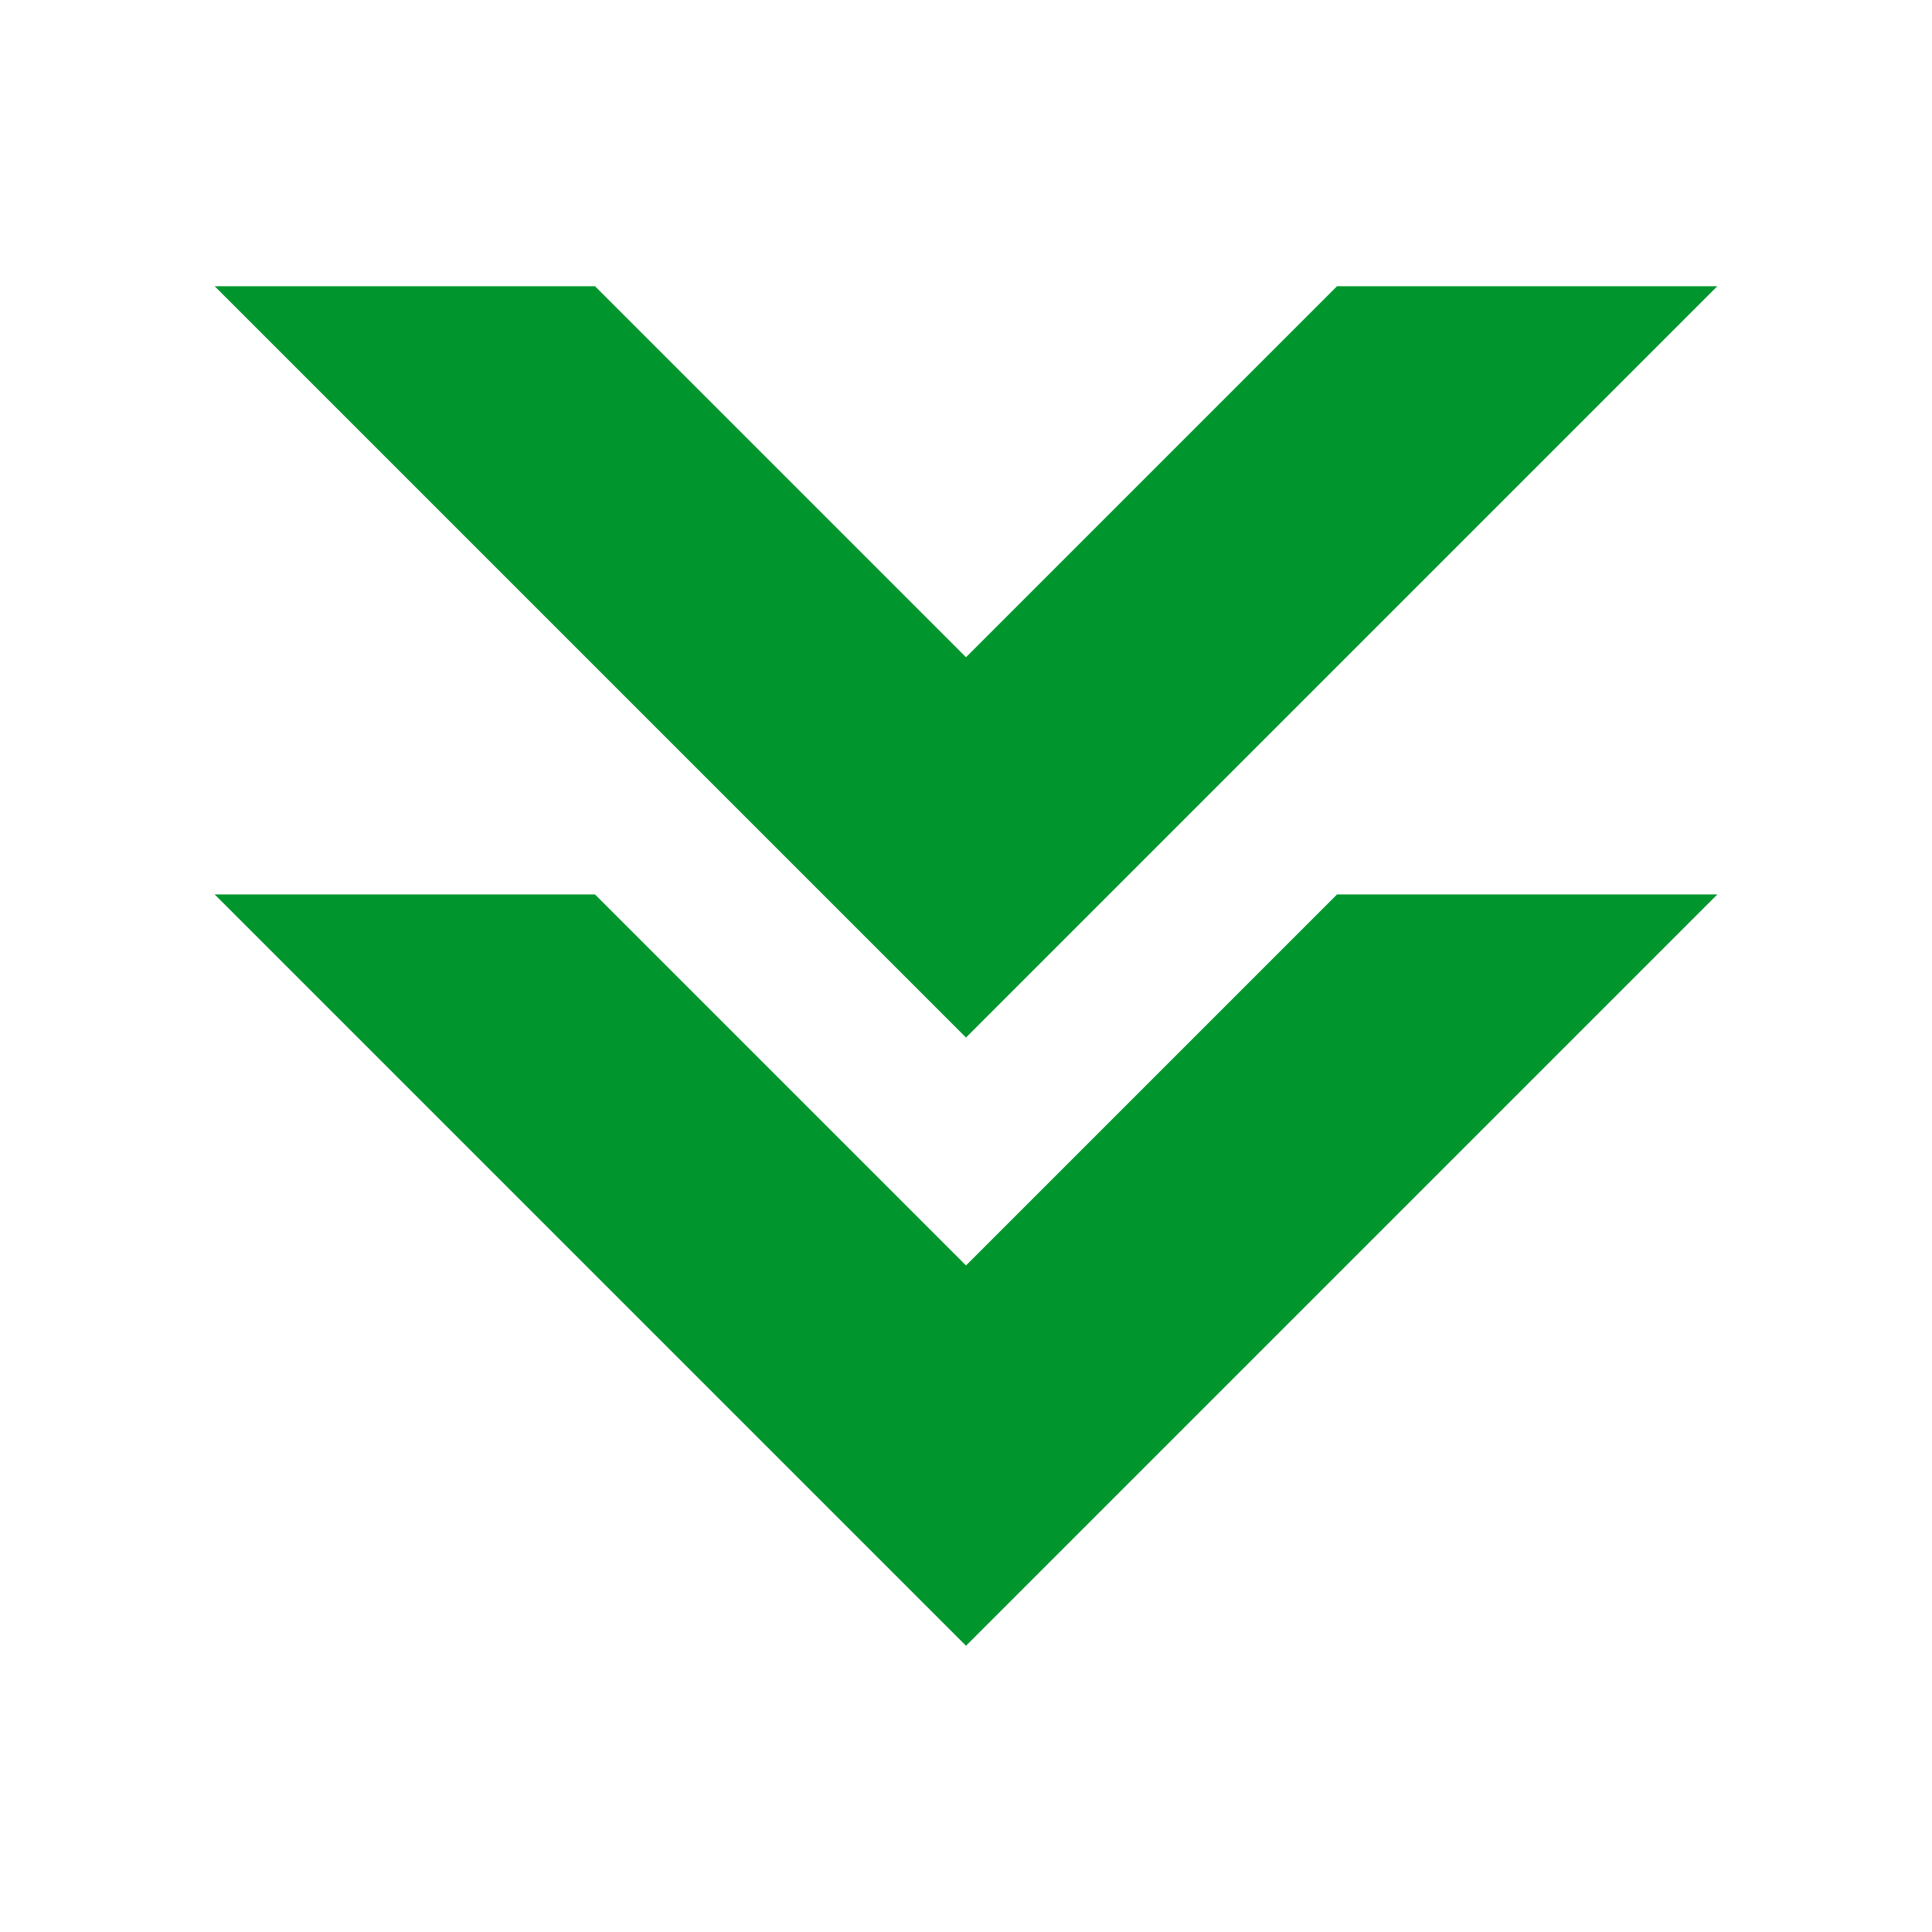
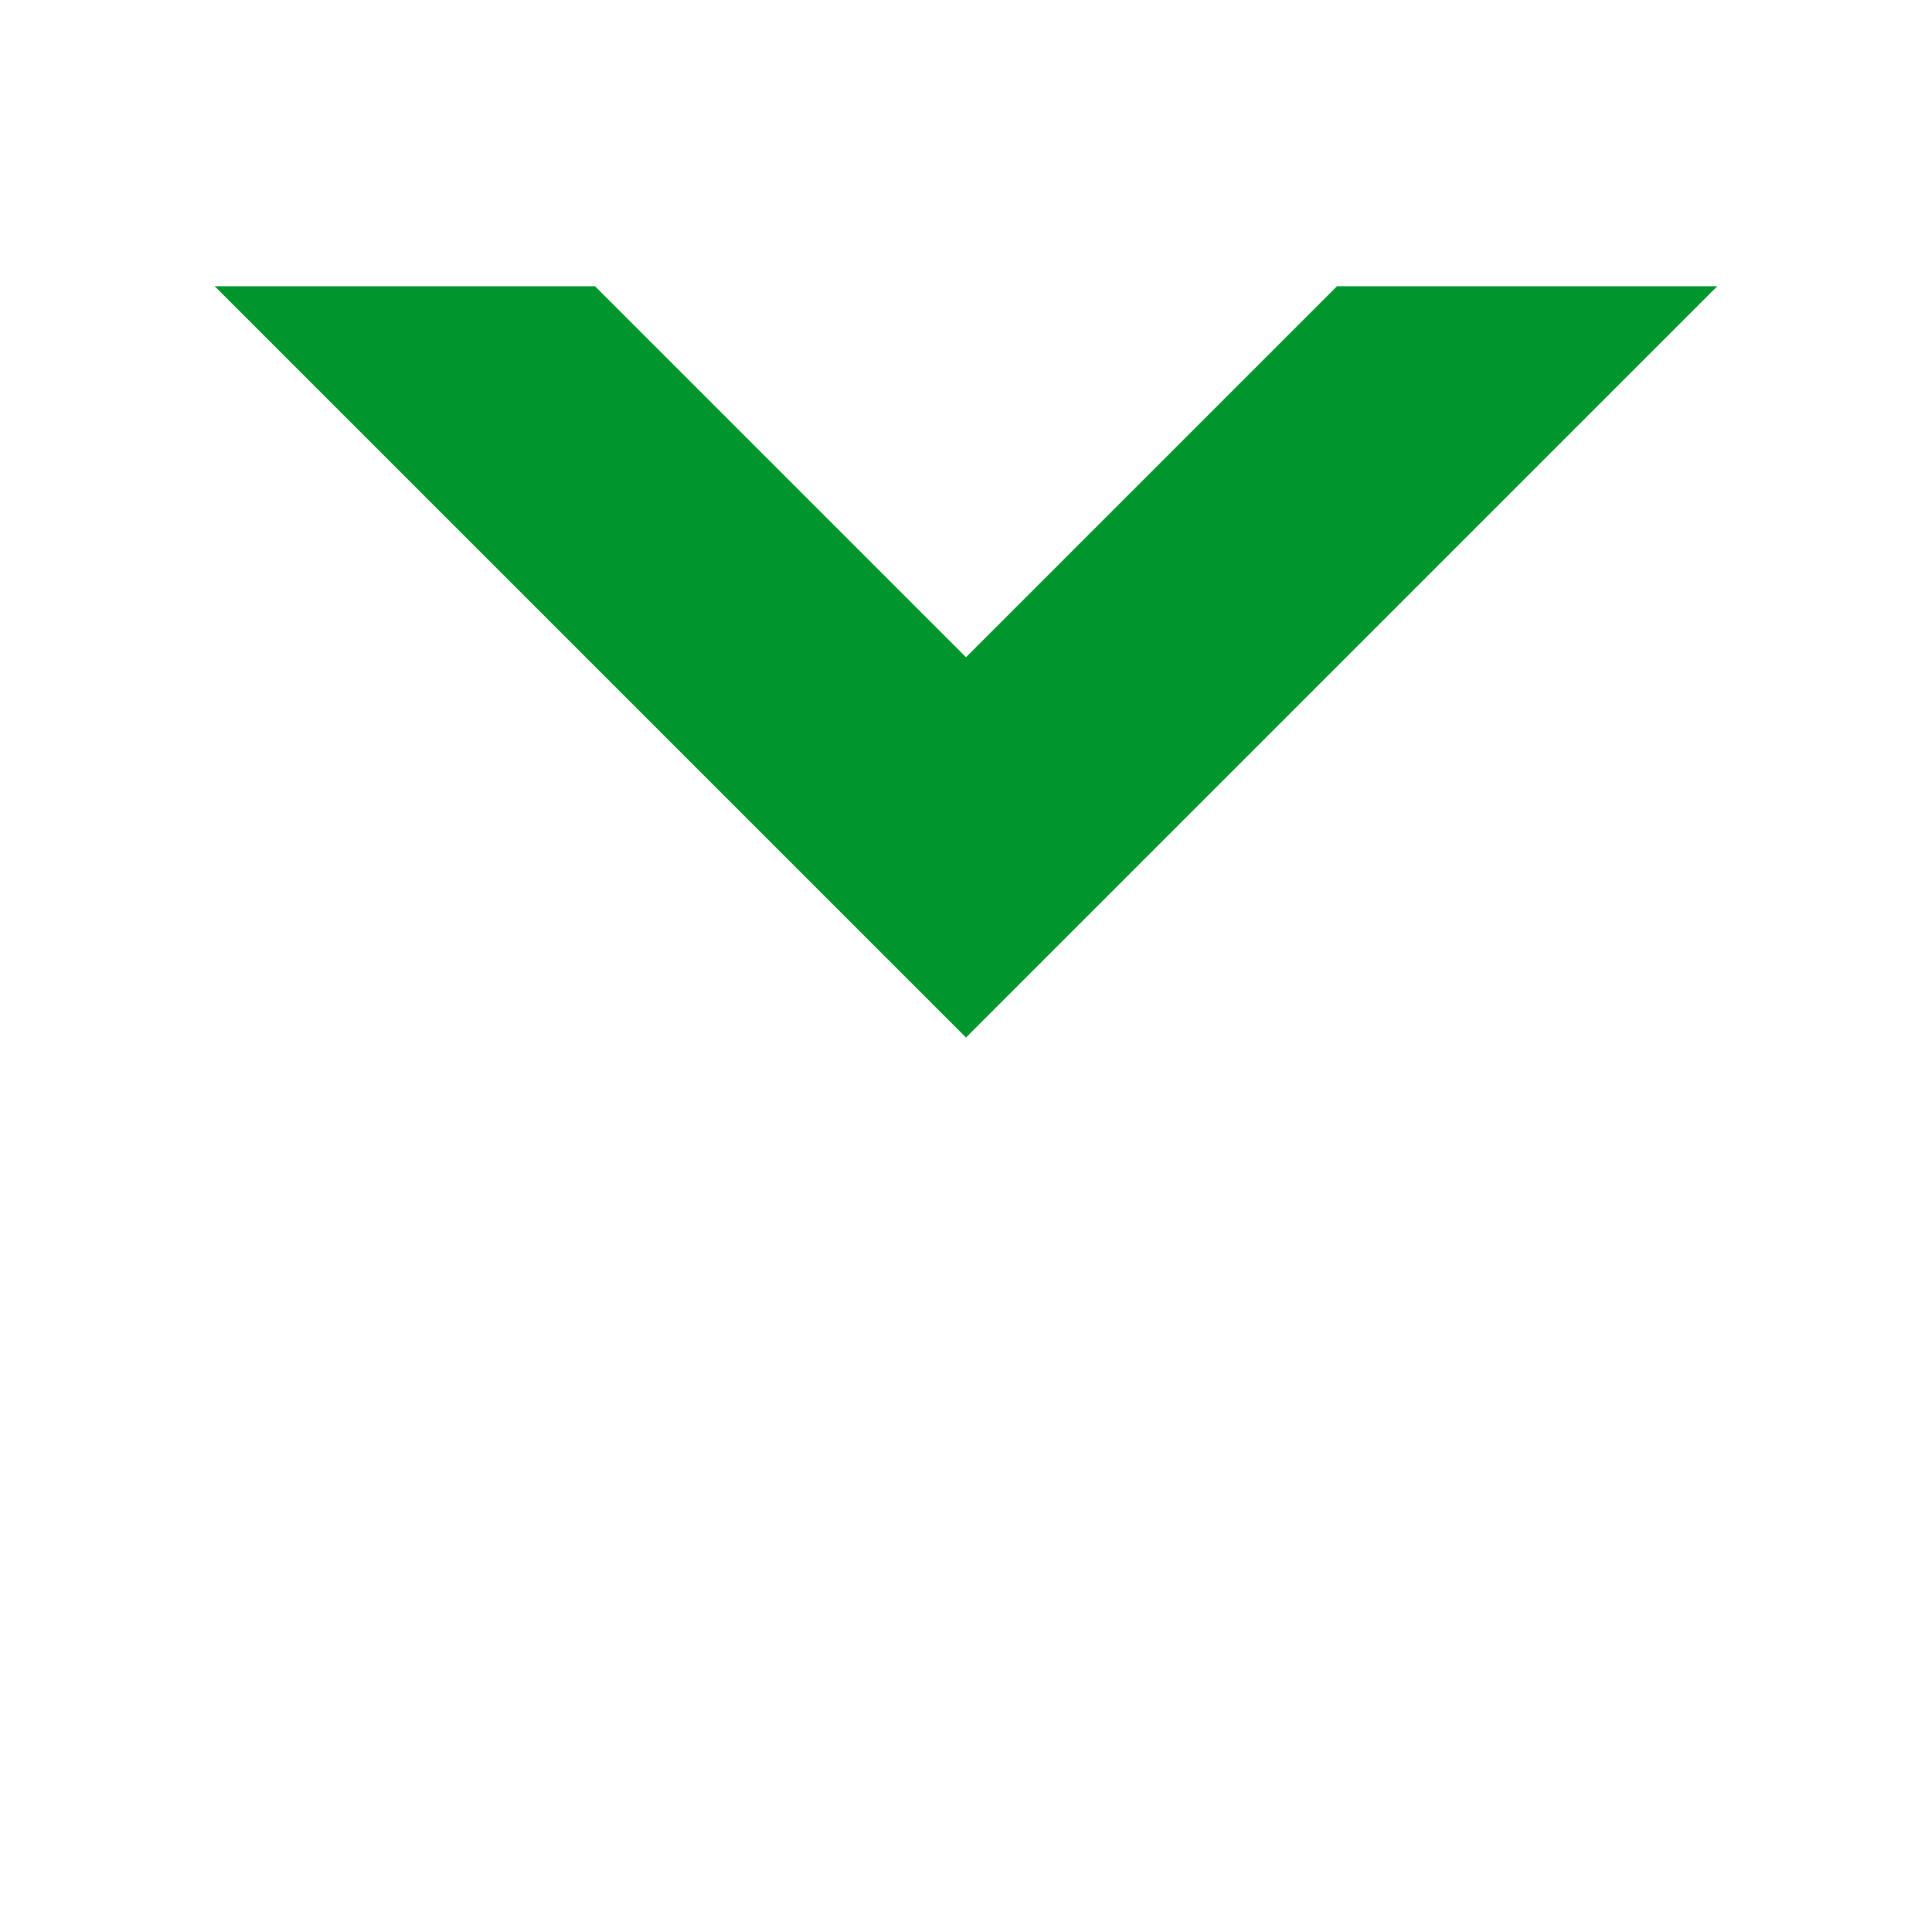
<svg xmlns="http://www.w3.org/2000/svg" width="16" height="16" viewBox="0 0 54 54">
  <path fill="#00962d" d="M48 8H37.37L27 18.37 16.63 8H6l21 21L48 8z" />
-   <path fill="#00962d" d="M48 25H37.37L27 35.37 16.63 25H6l21 21 21-21z" />
</svg>